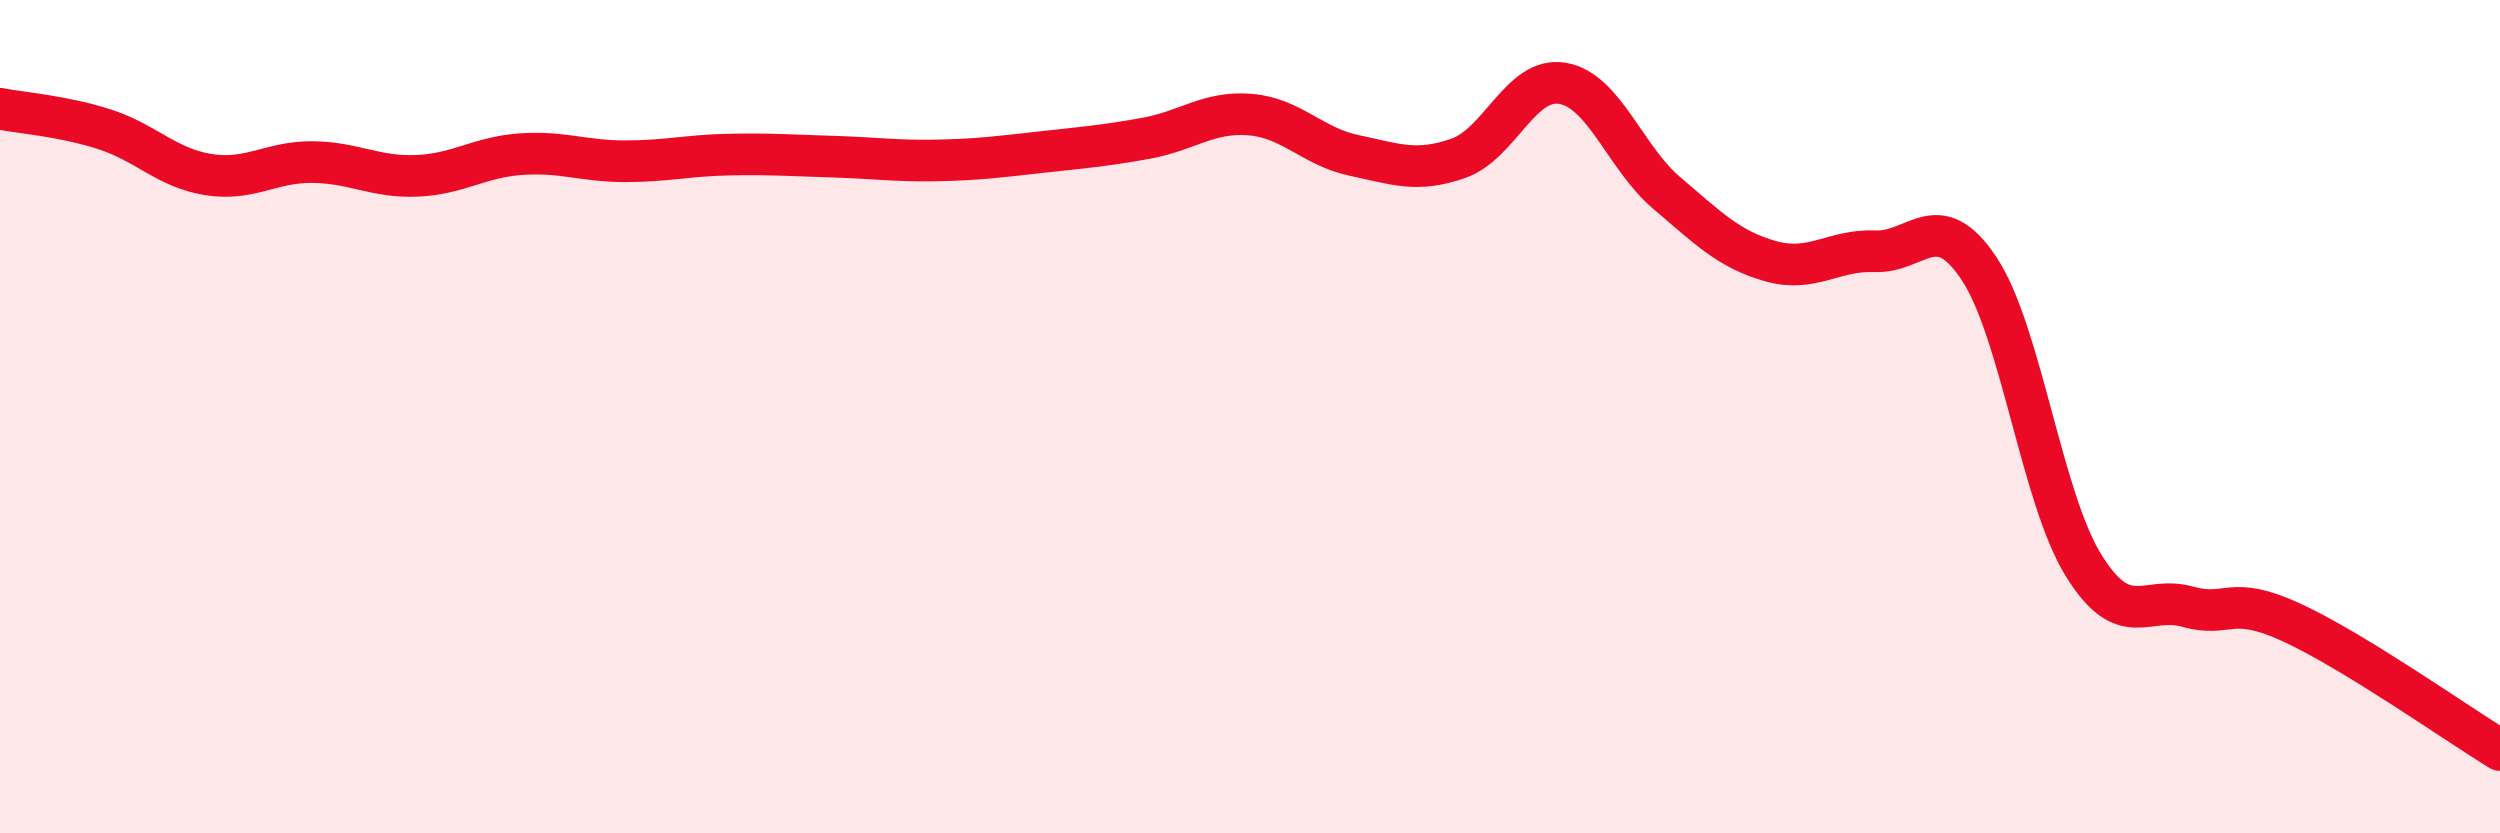
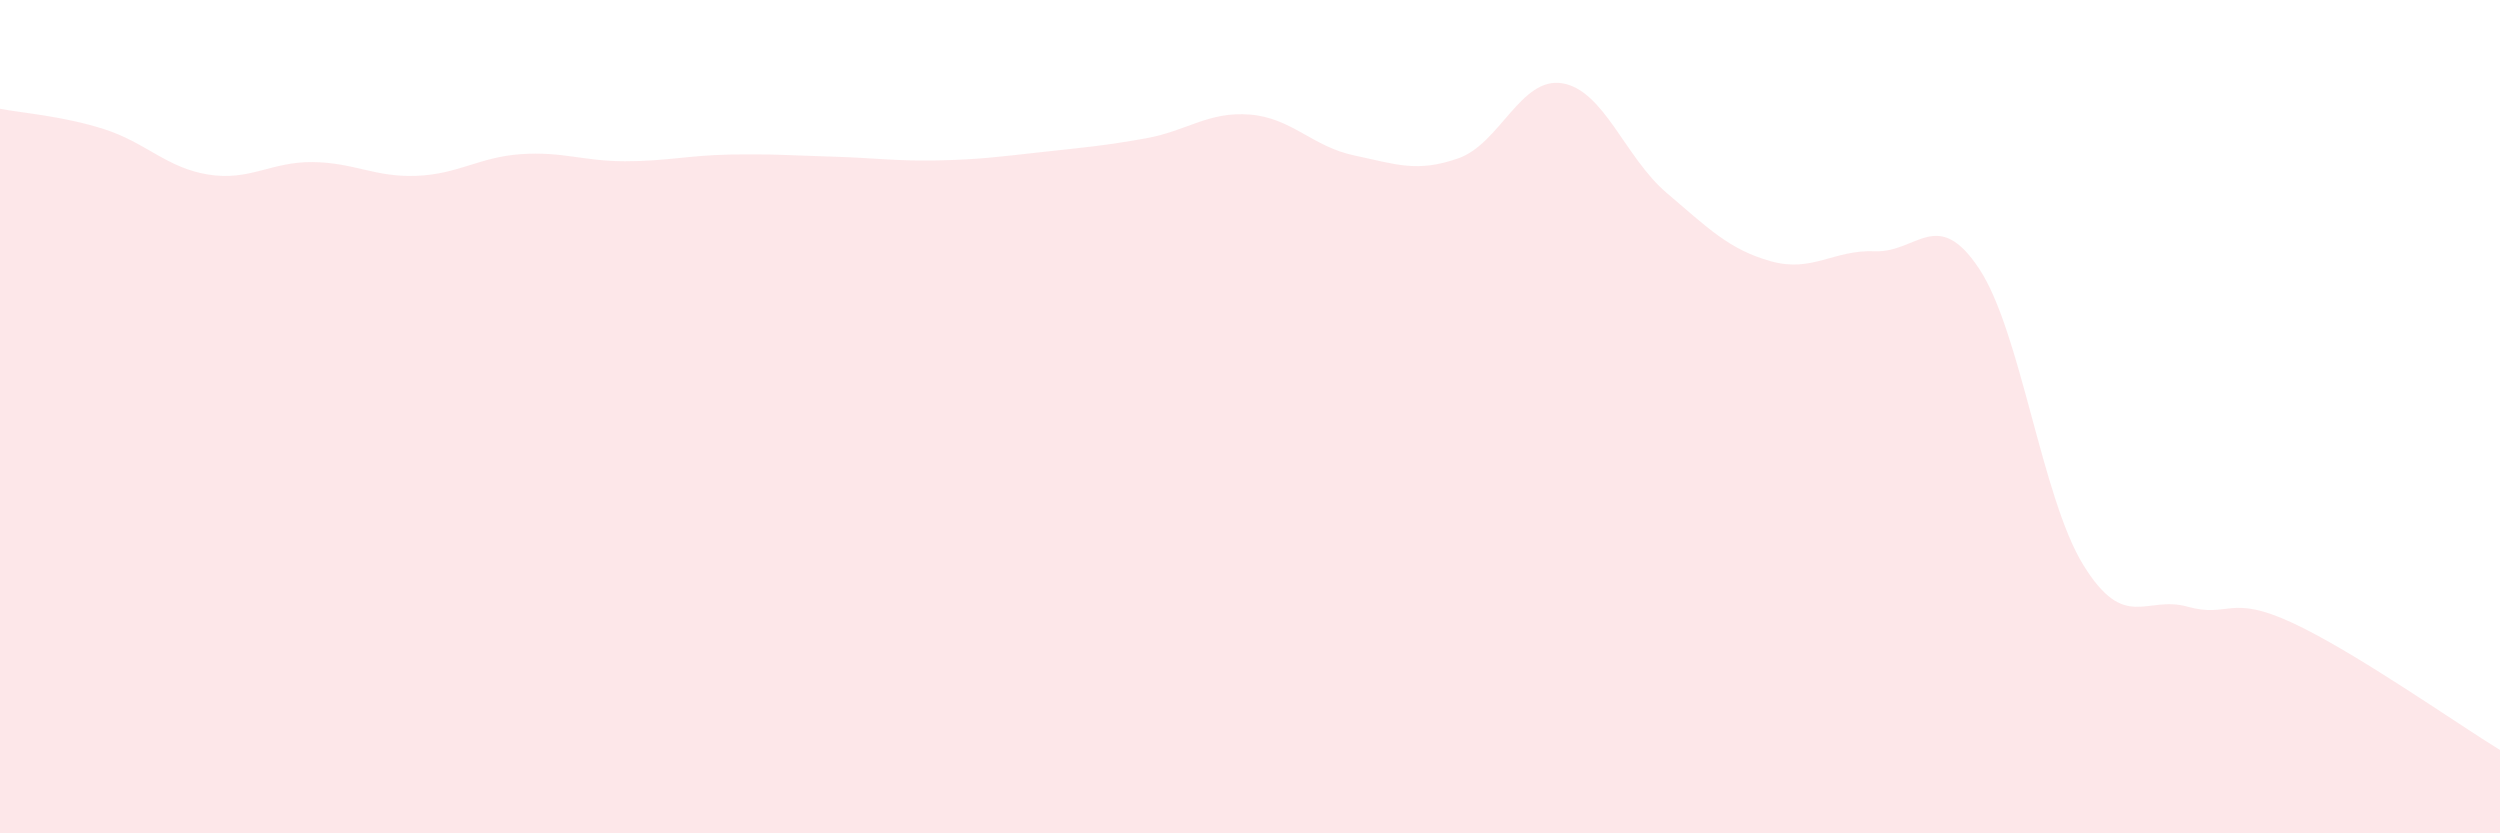
<svg xmlns="http://www.w3.org/2000/svg" width="60" height="20" viewBox="0 0 60 20">
  <path d="M 0,2.61 C 0.5,2.71 1.5,2.78 2.5,3.1 C 3.5,3.42 4,4.03 5,4.19 C 6,4.35 6.5,3.88 7.5,3.89 C 8.5,3.9 9,4.26 10,4.22 C 11,4.18 11.5,3.77 12.5,3.7 C 13.5,3.63 14,3.87 15,3.87 C 16,3.87 16.5,3.73 17.5,3.71 C 18.5,3.69 19,3.73 20,3.76 C 21,3.79 21.5,3.87 22.5,3.85 C 23.5,3.83 24,3.76 25,3.65 C 26,3.54 26.5,3.5 27.5,3.32 C 28.5,3.14 29,2.67 30,2.75 C 31,2.83 31.5,3.52 32.5,3.73 C 33.5,3.94 34,4.15 35,3.8 C 36,3.45 36.5,1.83 37.5,2 C 38.5,2.17 39,3.78 40,4.63 C 41,5.48 41.5,5.99 42.5,6.27 C 43.5,6.55 44,5.99 45,6.03 C 46,6.07 46.5,4.94 47.5,6.45 C 48.5,7.96 49,11.94 50,13.56 C 51,15.18 51.5,14.28 52.5,14.56 C 53.5,14.84 53.5,14.25 55,14.94 C 56.5,15.63 59,17.39 60,18L60 20L0 20Z" fill="#EB0A25" opacity="0.1" stroke-linecap="round" stroke-linejoin="round" />
-   <path d="M 0,2.61 C 0.5,2.71 1.5,2.78 2.5,3.1 C 3.5,3.42 4,4.03 5,4.19 C 6,4.35 6.5,3.88 7.5,3.89 C 8.5,3.9 9,4.26 10,4.22 C 11,4.18 11.5,3.77 12.5,3.7 C 13.5,3.63 14,3.87 15,3.87 C 16,3.87 16.5,3.73 17.5,3.71 C 18.5,3.69 19,3.73 20,3.76 C 21,3.79 21.5,3.87 22.5,3.85 C 23.5,3.83 24,3.76 25,3.65 C 26,3.54 26.5,3.5 27.5,3.32 C 28.5,3.14 29,2.67 30,2.75 C 31,2.83 31.5,3.52 32.5,3.73 C 33.5,3.94 34,4.15 35,3.8 C 36,3.45 36.5,1.83 37.5,2 C 38.5,2.17 39,3.78 40,4.63 C 41,5.48 41.5,5.99 42.5,6.27 C 43.5,6.55 44,5.99 45,6.03 C 46,6.07 46.5,4.94 47.5,6.45 C 48.5,7.96 49,11.94 50,13.56 C 51,15.18 51.5,14.28 52.5,14.56 C 53.5,14.84 53.5,14.25 55,14.94 C 56.5,15.63 59,17.39 60,18" stroke="#EB0A25" stroke-width="1" fill="none" stroke-linecap="round" stroke-linejoin="round" />
</svg>